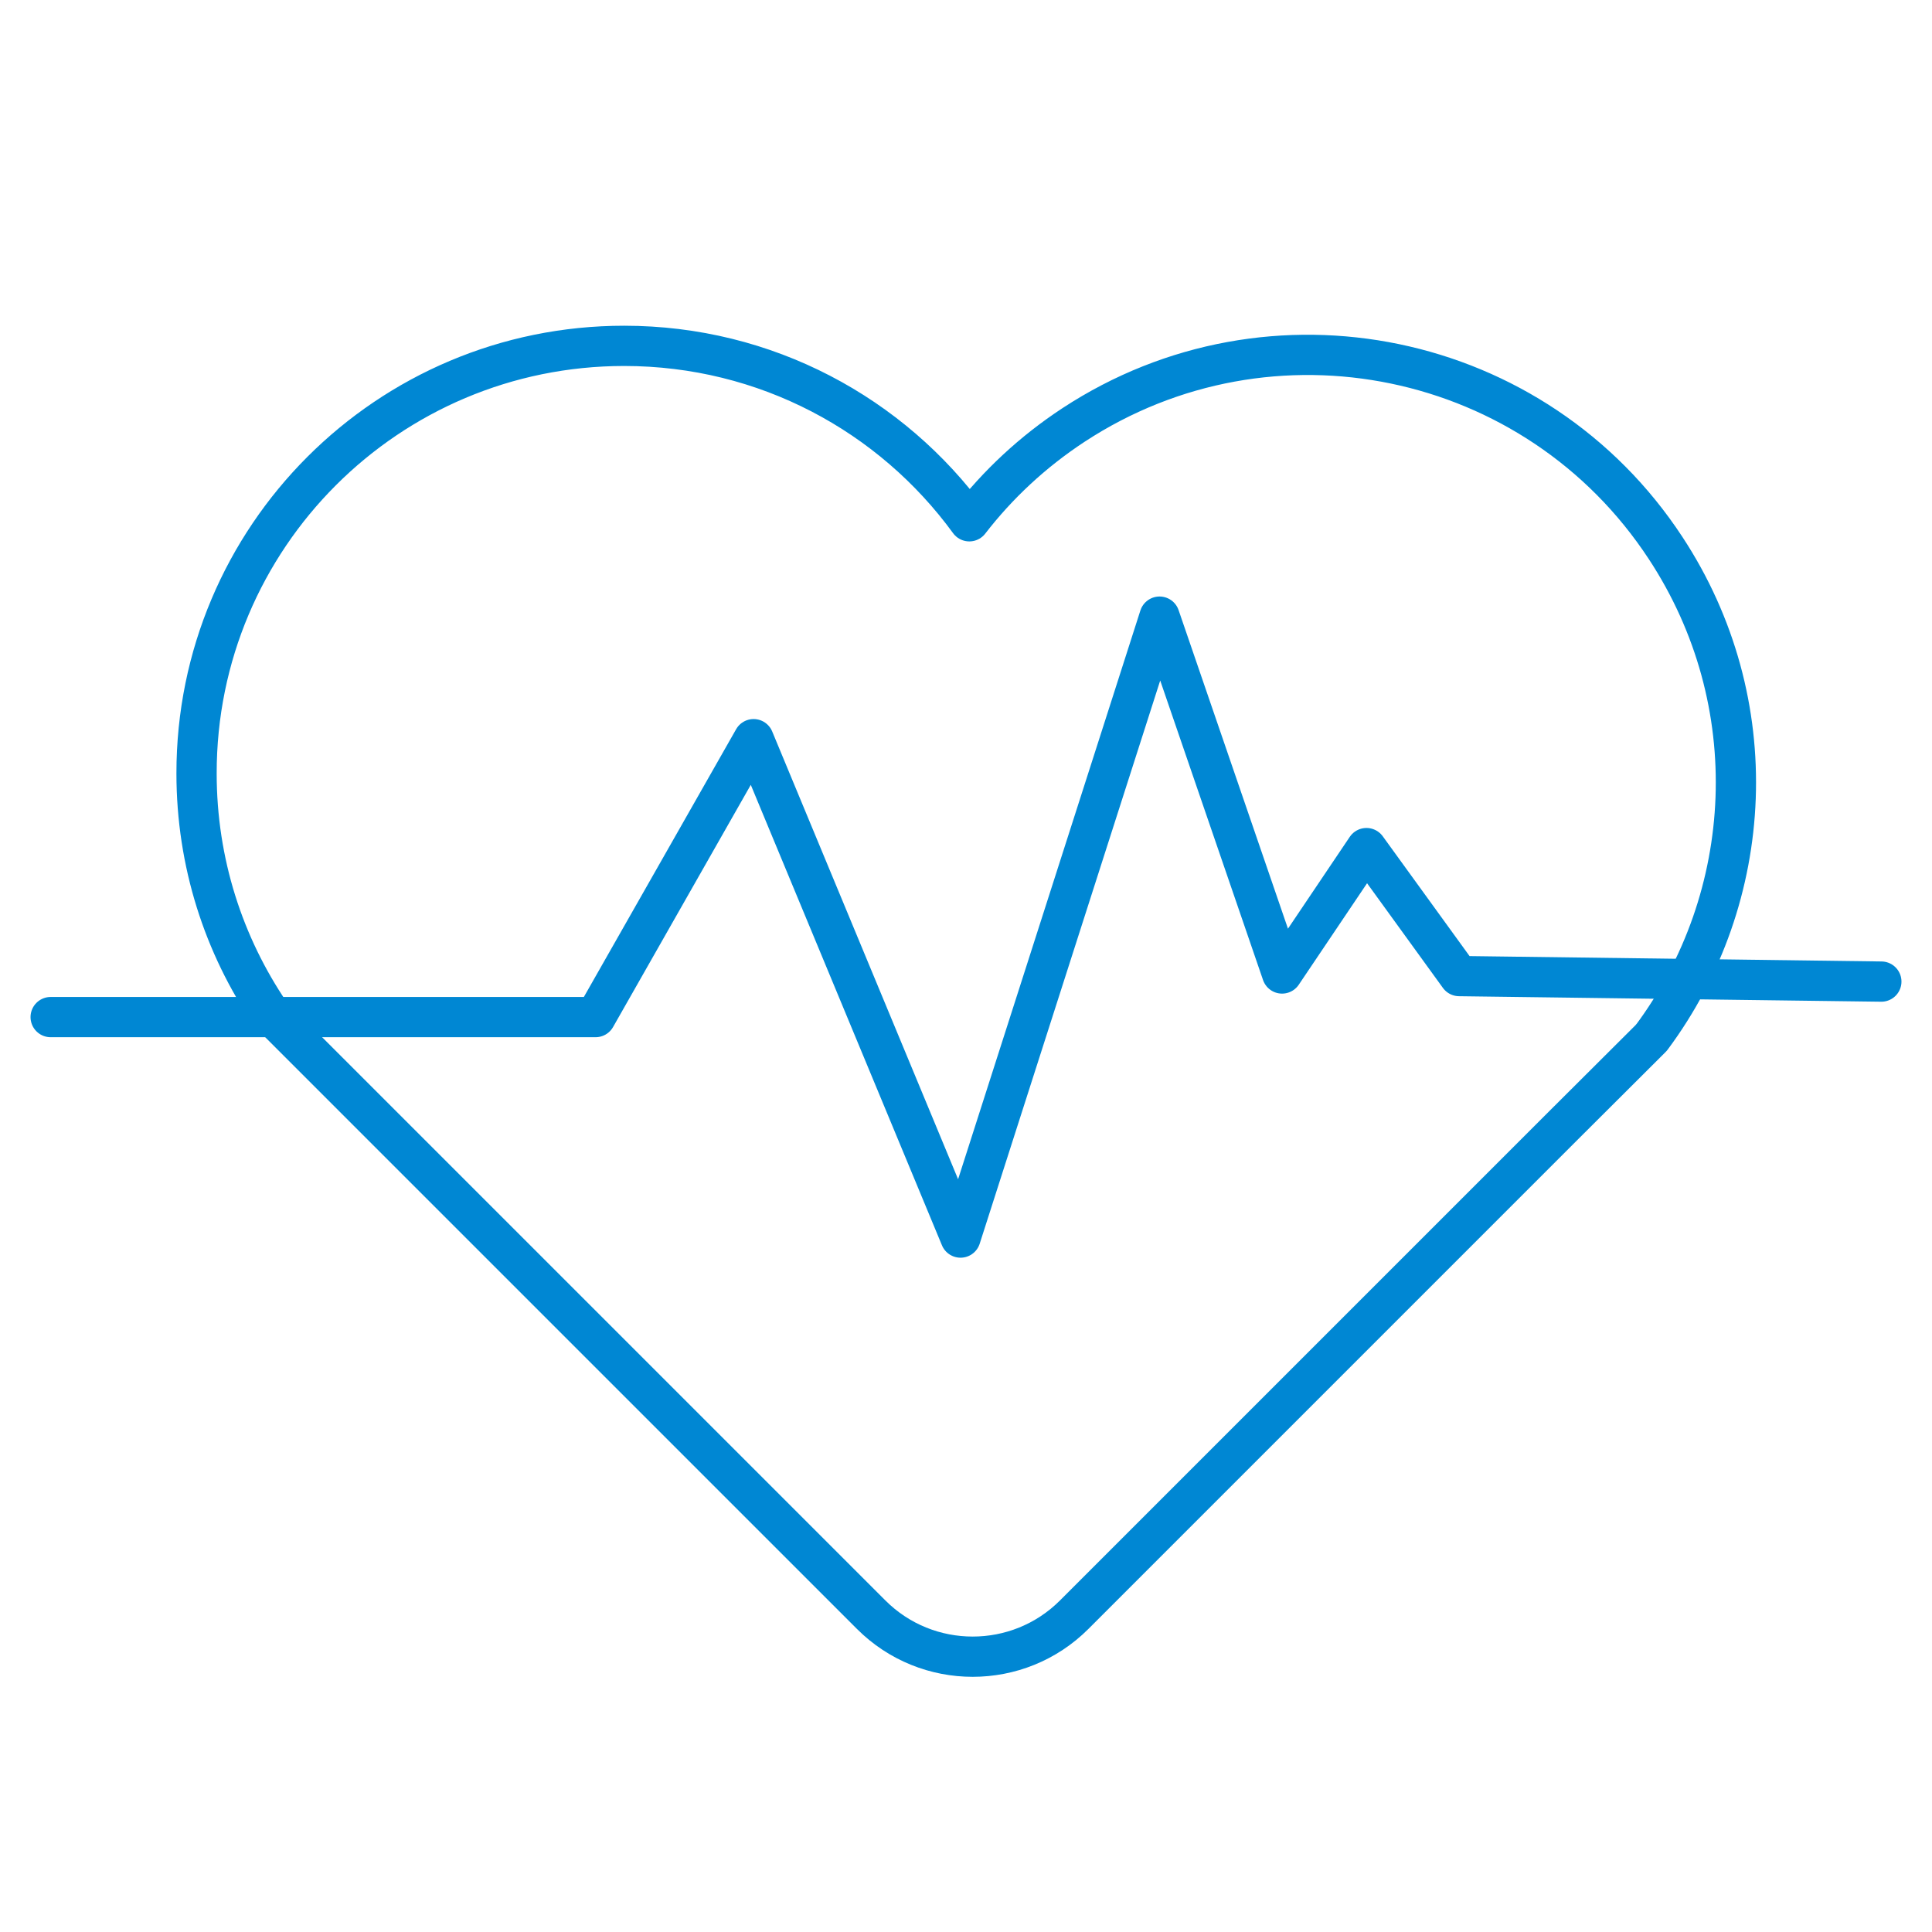
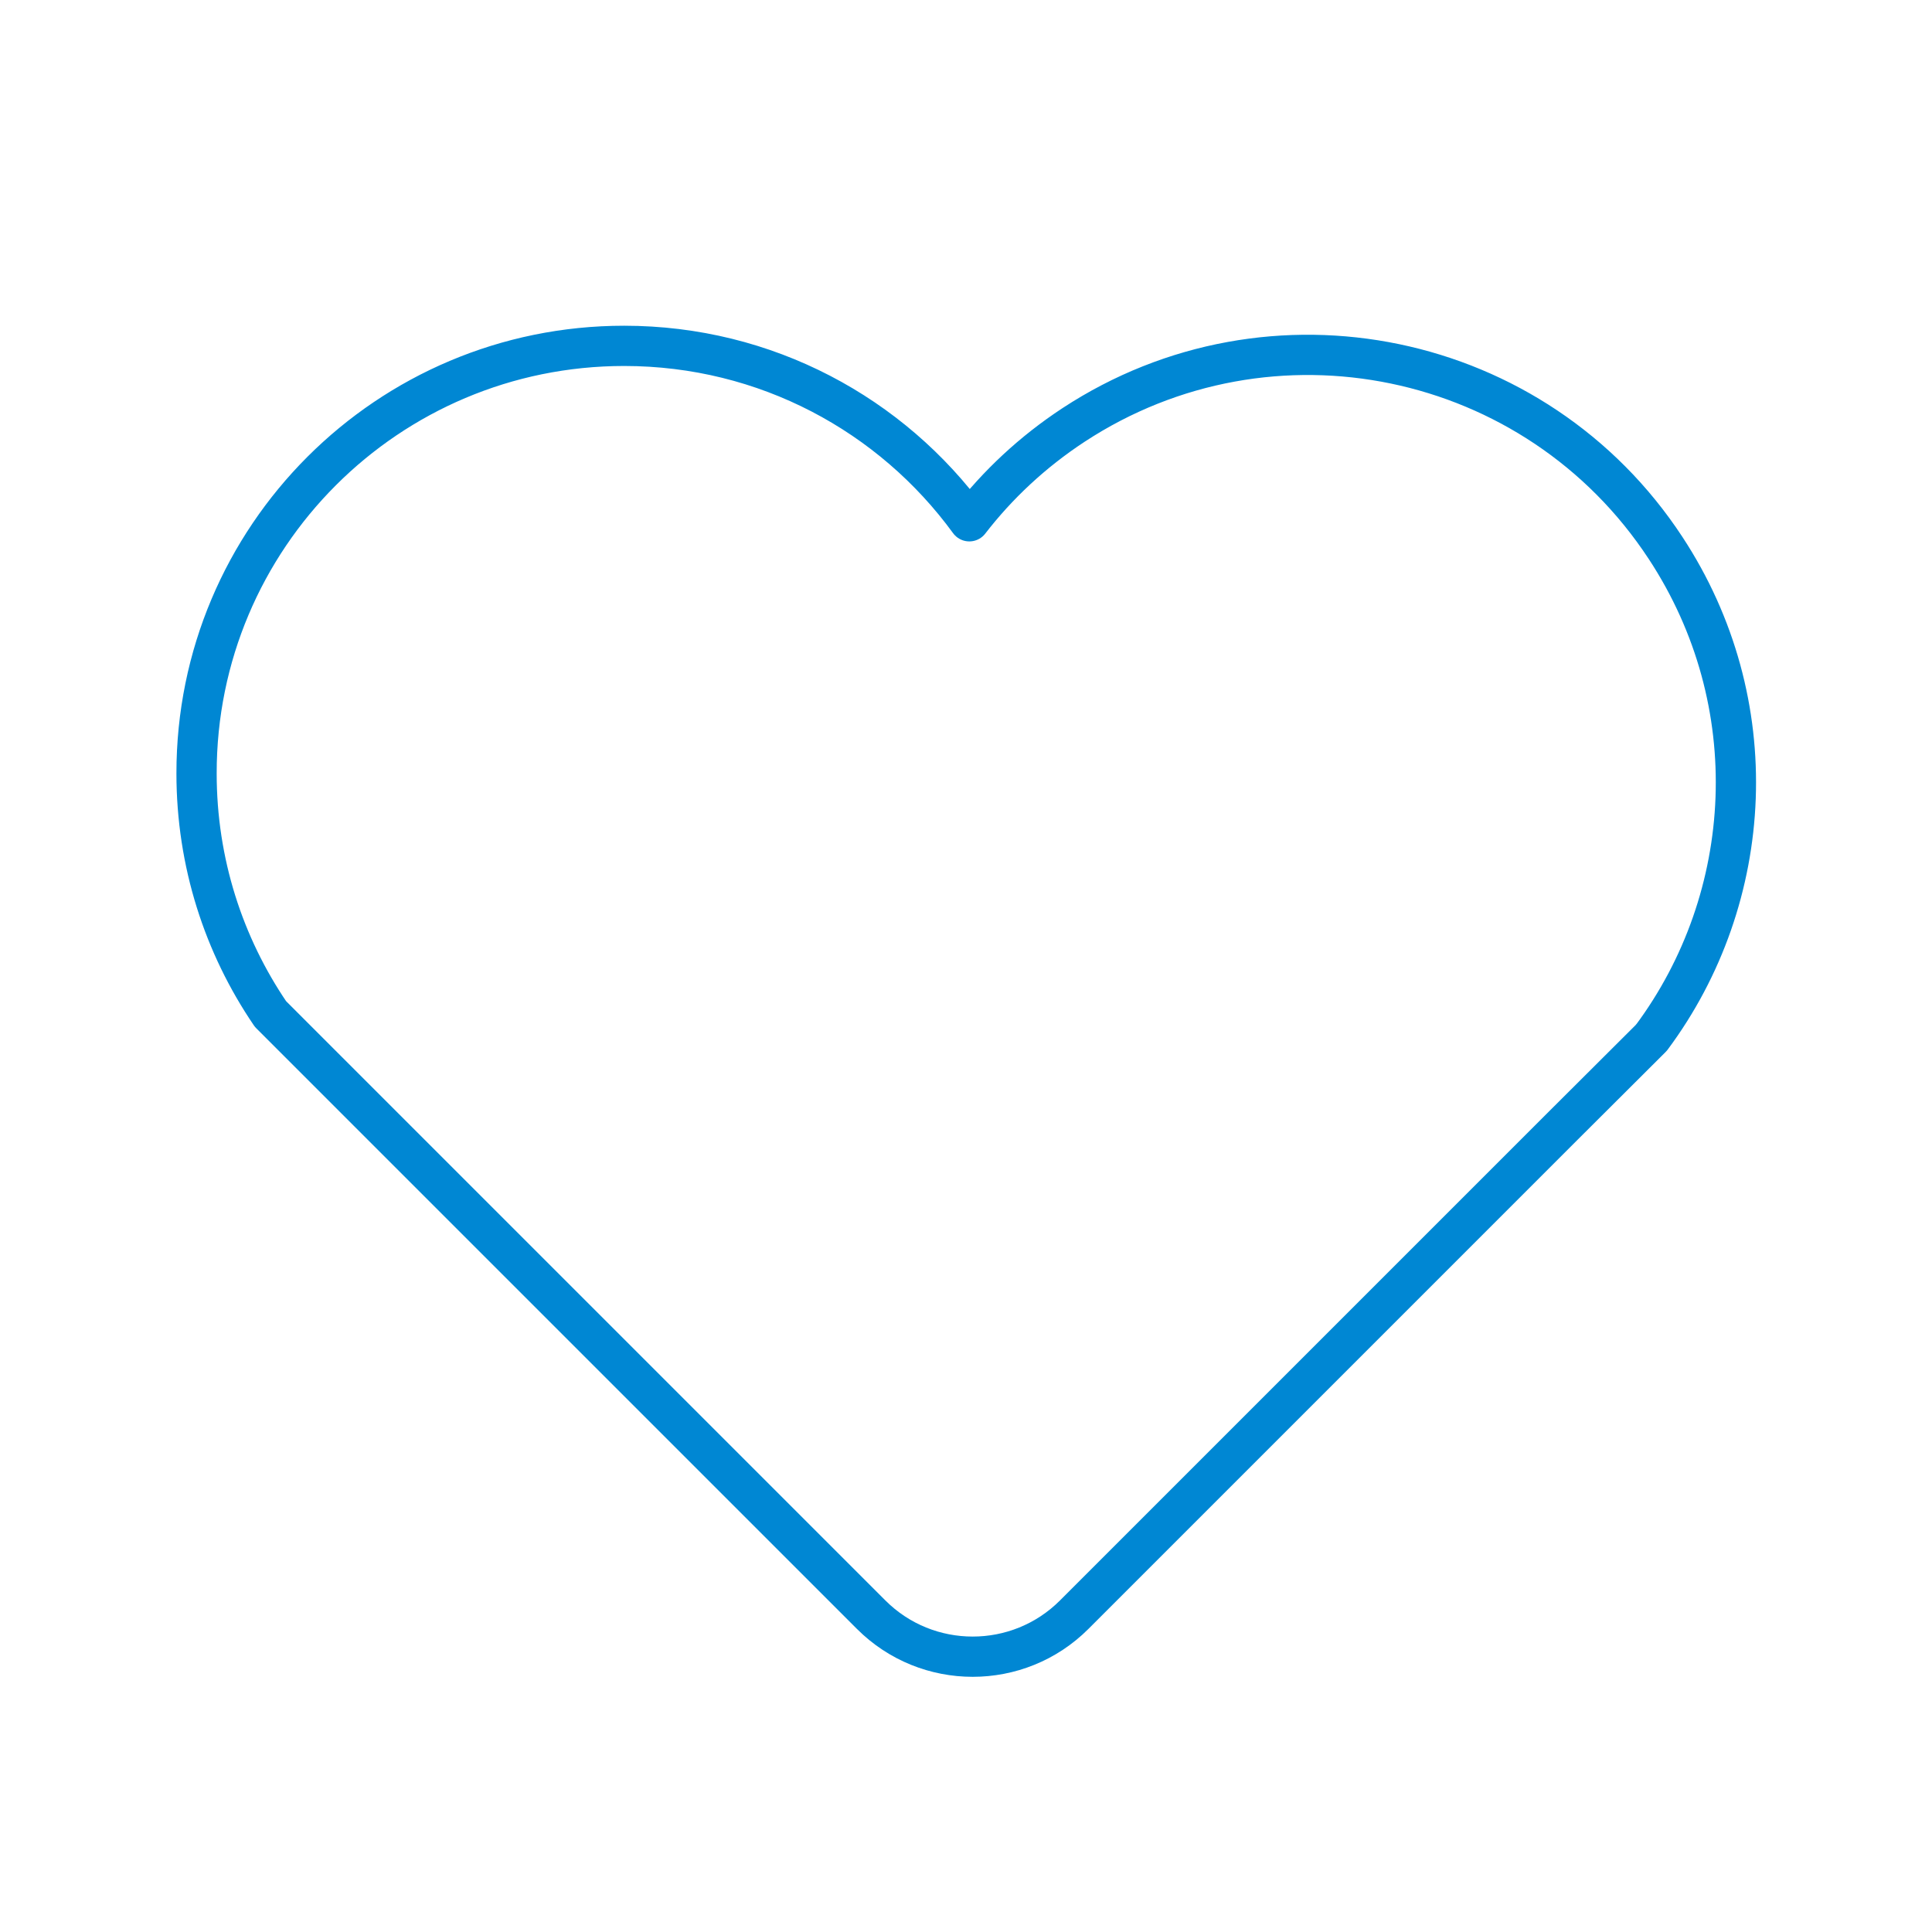
<svg xmlns="http://www.w3.org/2000/svg" width="72" height="72" viewBox="0 0 72 72" fill="none">
  <g clip-path="url(#clip0_916_3)">
    <path d="M61.548 38.659L61.531 38.686L58.261 41.946L40.033 60.174C37.946 62.262 34.552 62.262 32.465 60.174L14.298 42.008L10.079 37.788C8.338 35.23 7.325 32.148 7.325 28.825C7.316 20.022 14.449 12.889 23.261 12.889C28.547 12.889 33.228 15.456 36.124 19.427C37.181 18.059 38.478 16.842 40.006 15.838C47.362 11.014 57.24 13.057 62.072 20.422C65.848 26.169 65.43 33.453 61.548 38.668V38.659Z" stroke="#0087D3" stroke-width="1.5" stroke-linecap="round" stroke-linejoin="round" />
-     <path d="M1.888 37.904H22.195L28.085 27.547L35.796 46.121L43.213 22.98L47.779 36.279L50.924 31.606L54.38 36.376L70.112 36.581" stroke="#0087D3" stroke-width="1.5" stroke-linecap="round" stroke-linejoin="round" />
  </g>
  <defs>
    <clipPath id="clip0_916_3">
      <rect width="70" height="50.635" fill="white" transform="translate(1 12)" />
    </clipPath>
  </defs>
</svg>